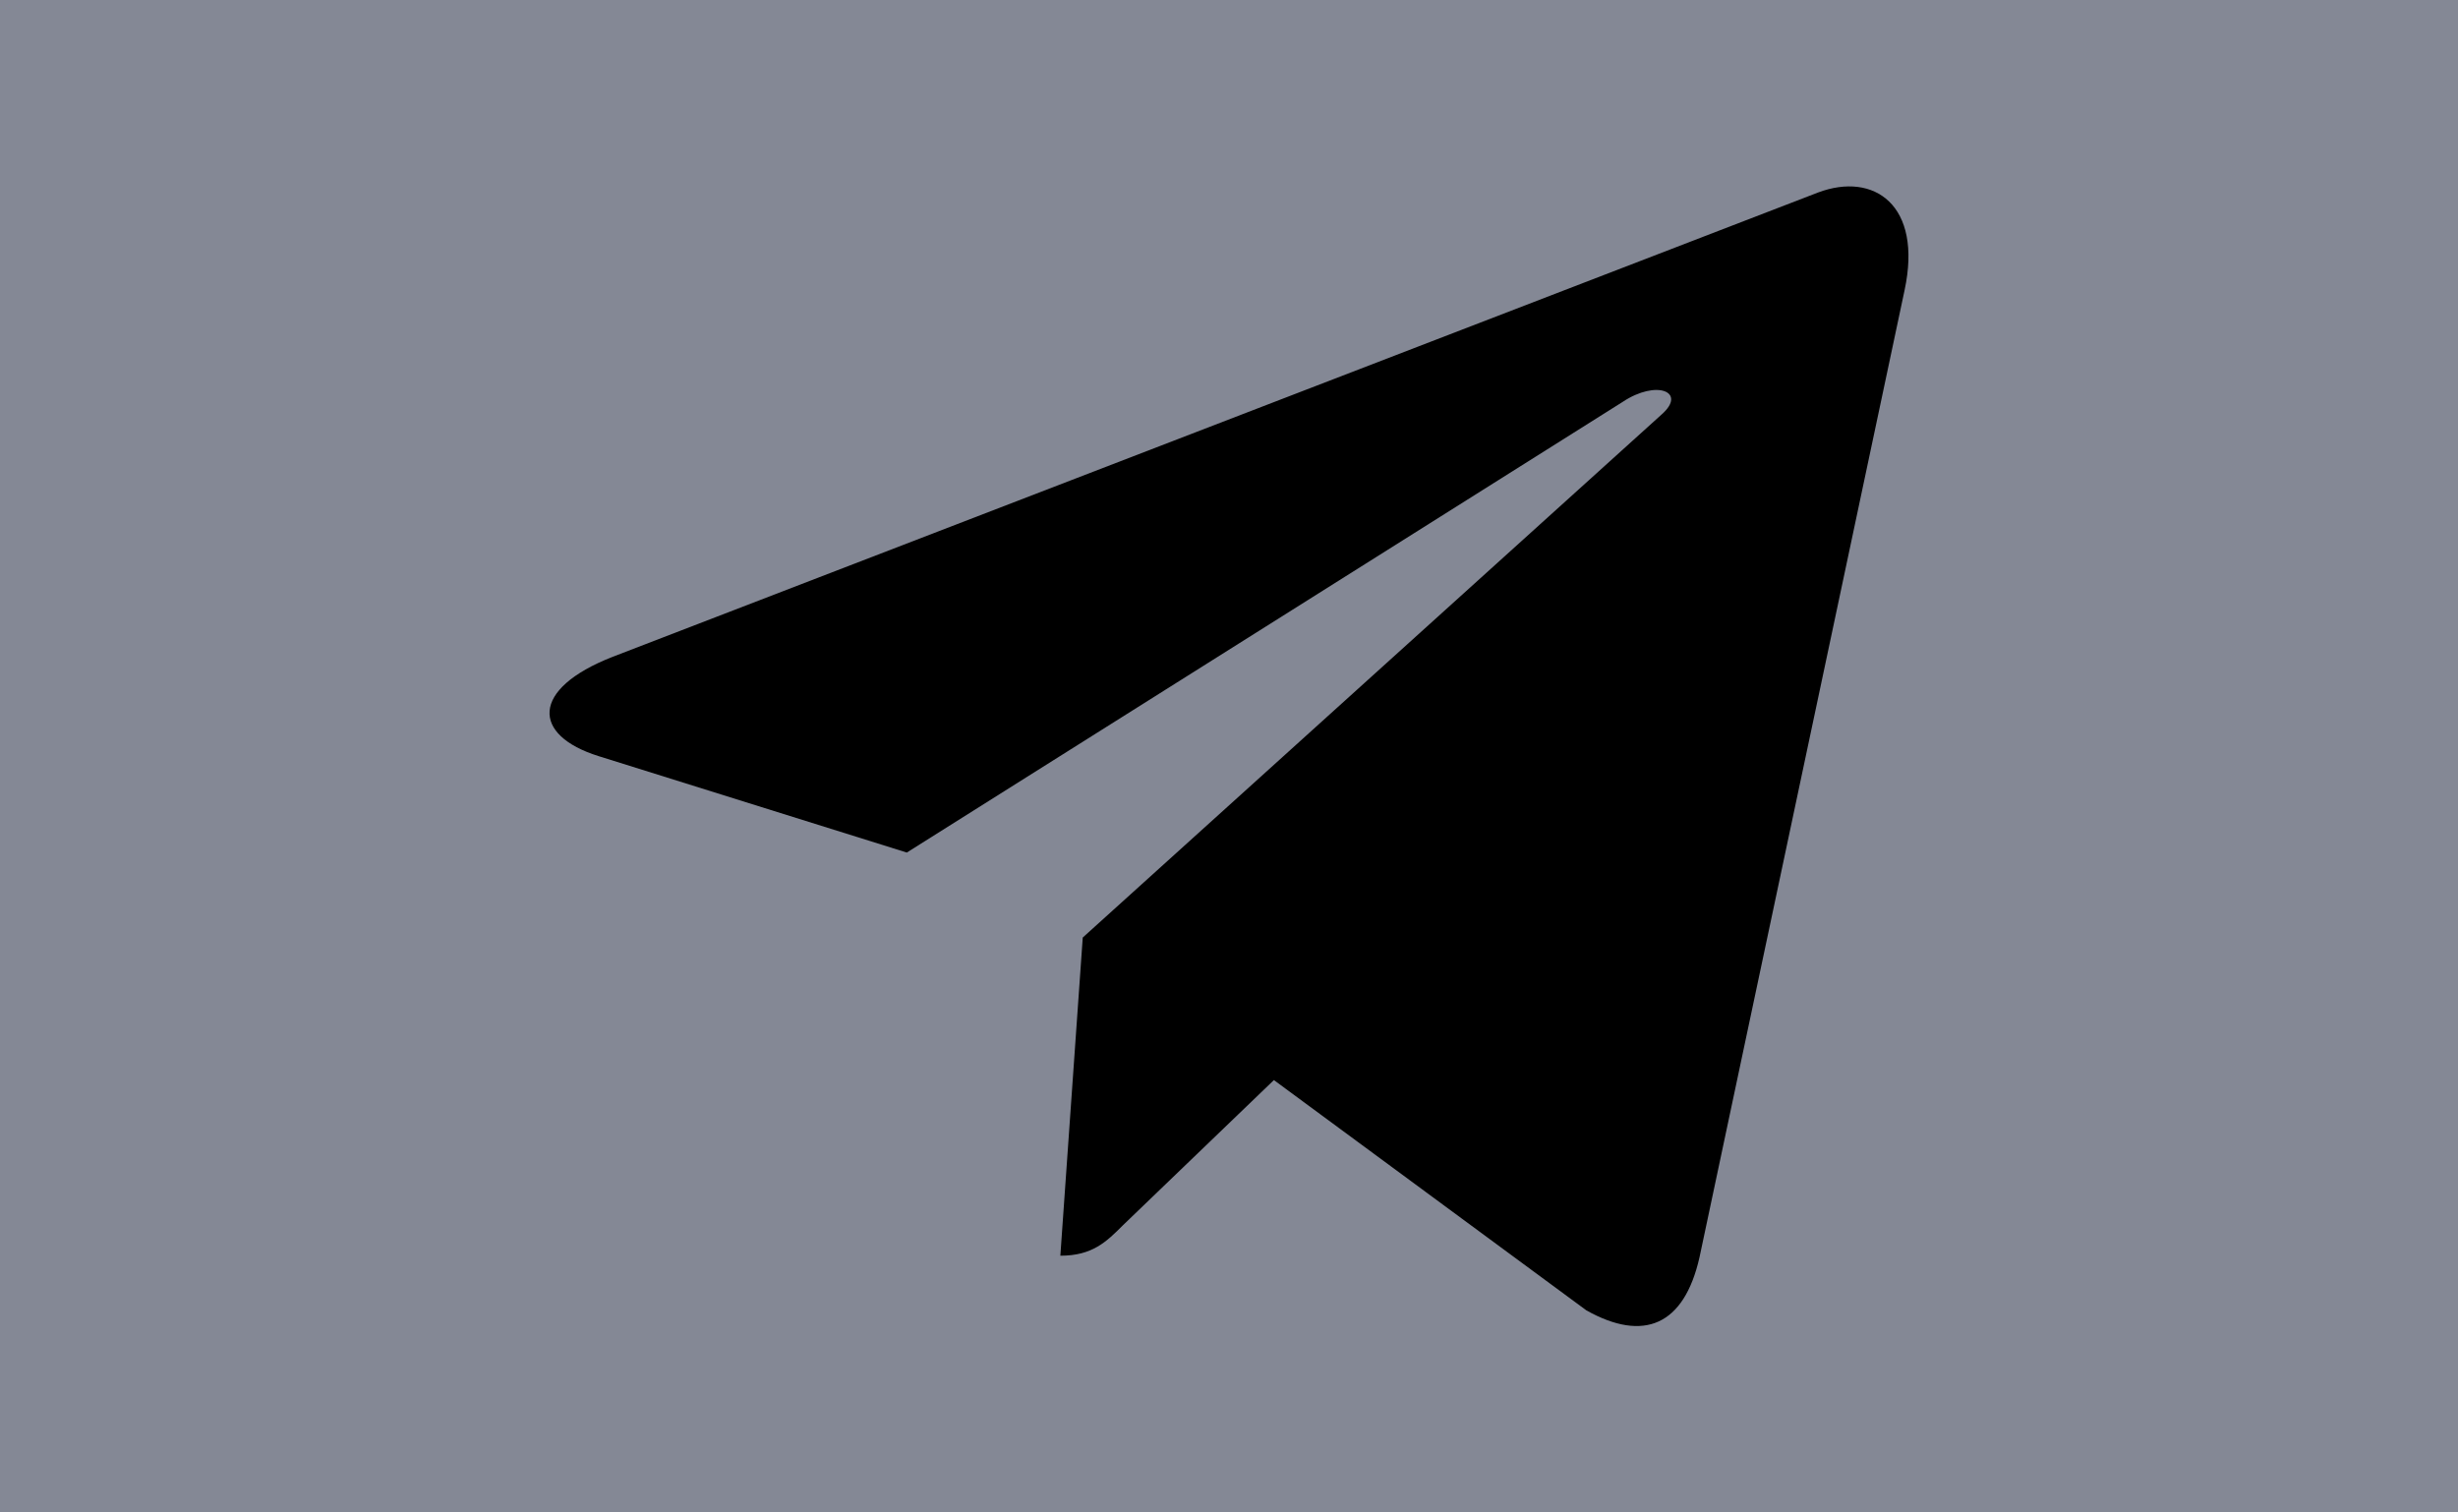
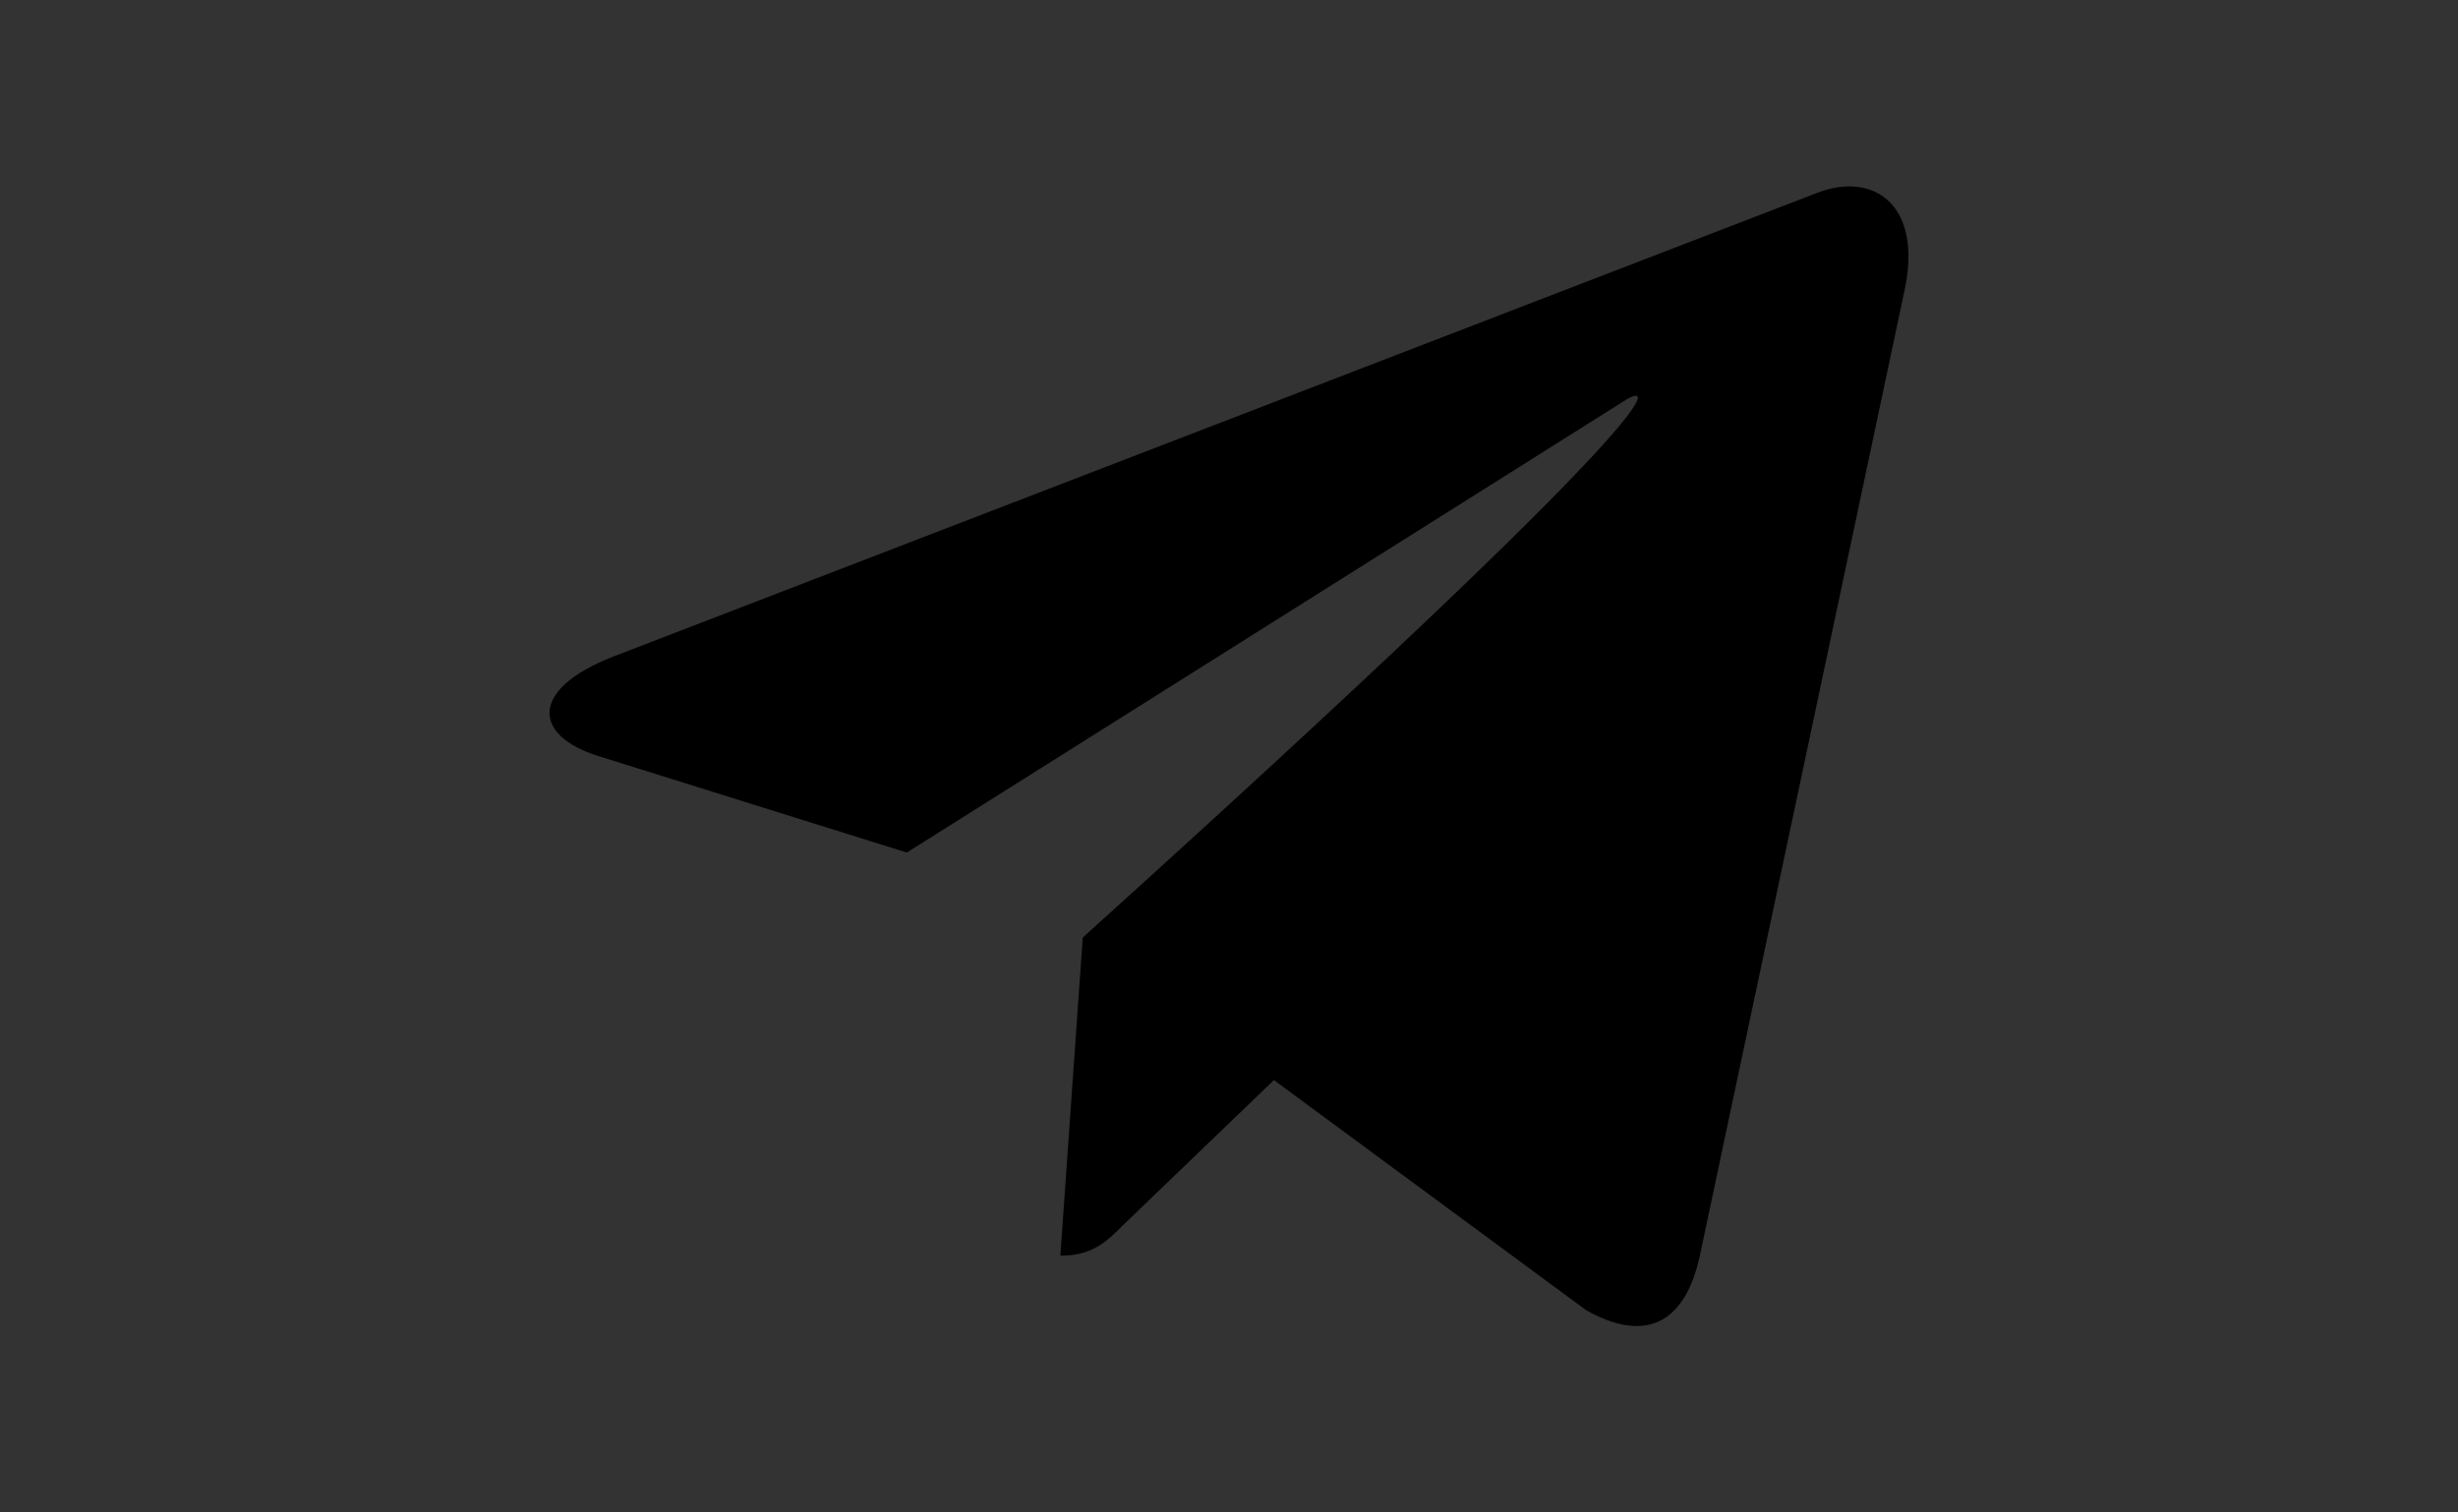
<svg xmlns="http://www.w3.org/2000/svg" width="26" height="16" viewBox="0 0 26 16" fill="none">
  <rect x="0" y="0" width="26" height="16" fill="#333333" stroke="none" />
-   <rect width="26" height="16" rx="8" fill="white" />
-   <rect width="26" height="16" fill="#848895" />
-   <path d="M20.146 3.07L17.977 13.3C17.814 14.022 17.387 14.202 16.78 13.862L13.475 11.426L11.88 12.96C11.704 13.136 11.556 13.284 11.216 13.284L11.453 9.918L17.579 4.382C17.846 4.145 17.522 4.013 17.165 4.251L9.592 9.019L6.332 7.999C5.623 7.777 5.61 7.289 6.479 6.949L19.232 2.036C19.822 1.815 20.339 2.168 20.146 3.07Z" fill="black" />
+   <path d="M20.146 3.07L17.977 13.3C17.814 14.022 17.387 14.202 16.78 13.862L13.475 11.426L11.88 12.96C11.704 13.136 11.556 13.284 11.216 13.284L11.453 9.918C17.846 4.145 17.522 4.013 17.165 4.251L9.592 9.019L6.332 7.999C5.623 7.777 5.61 7.289 6.479 6.949L19.232 2.036C19.822 1.815 20.339 2.168 20.146 3.07Z" fill="black" />
</svg>